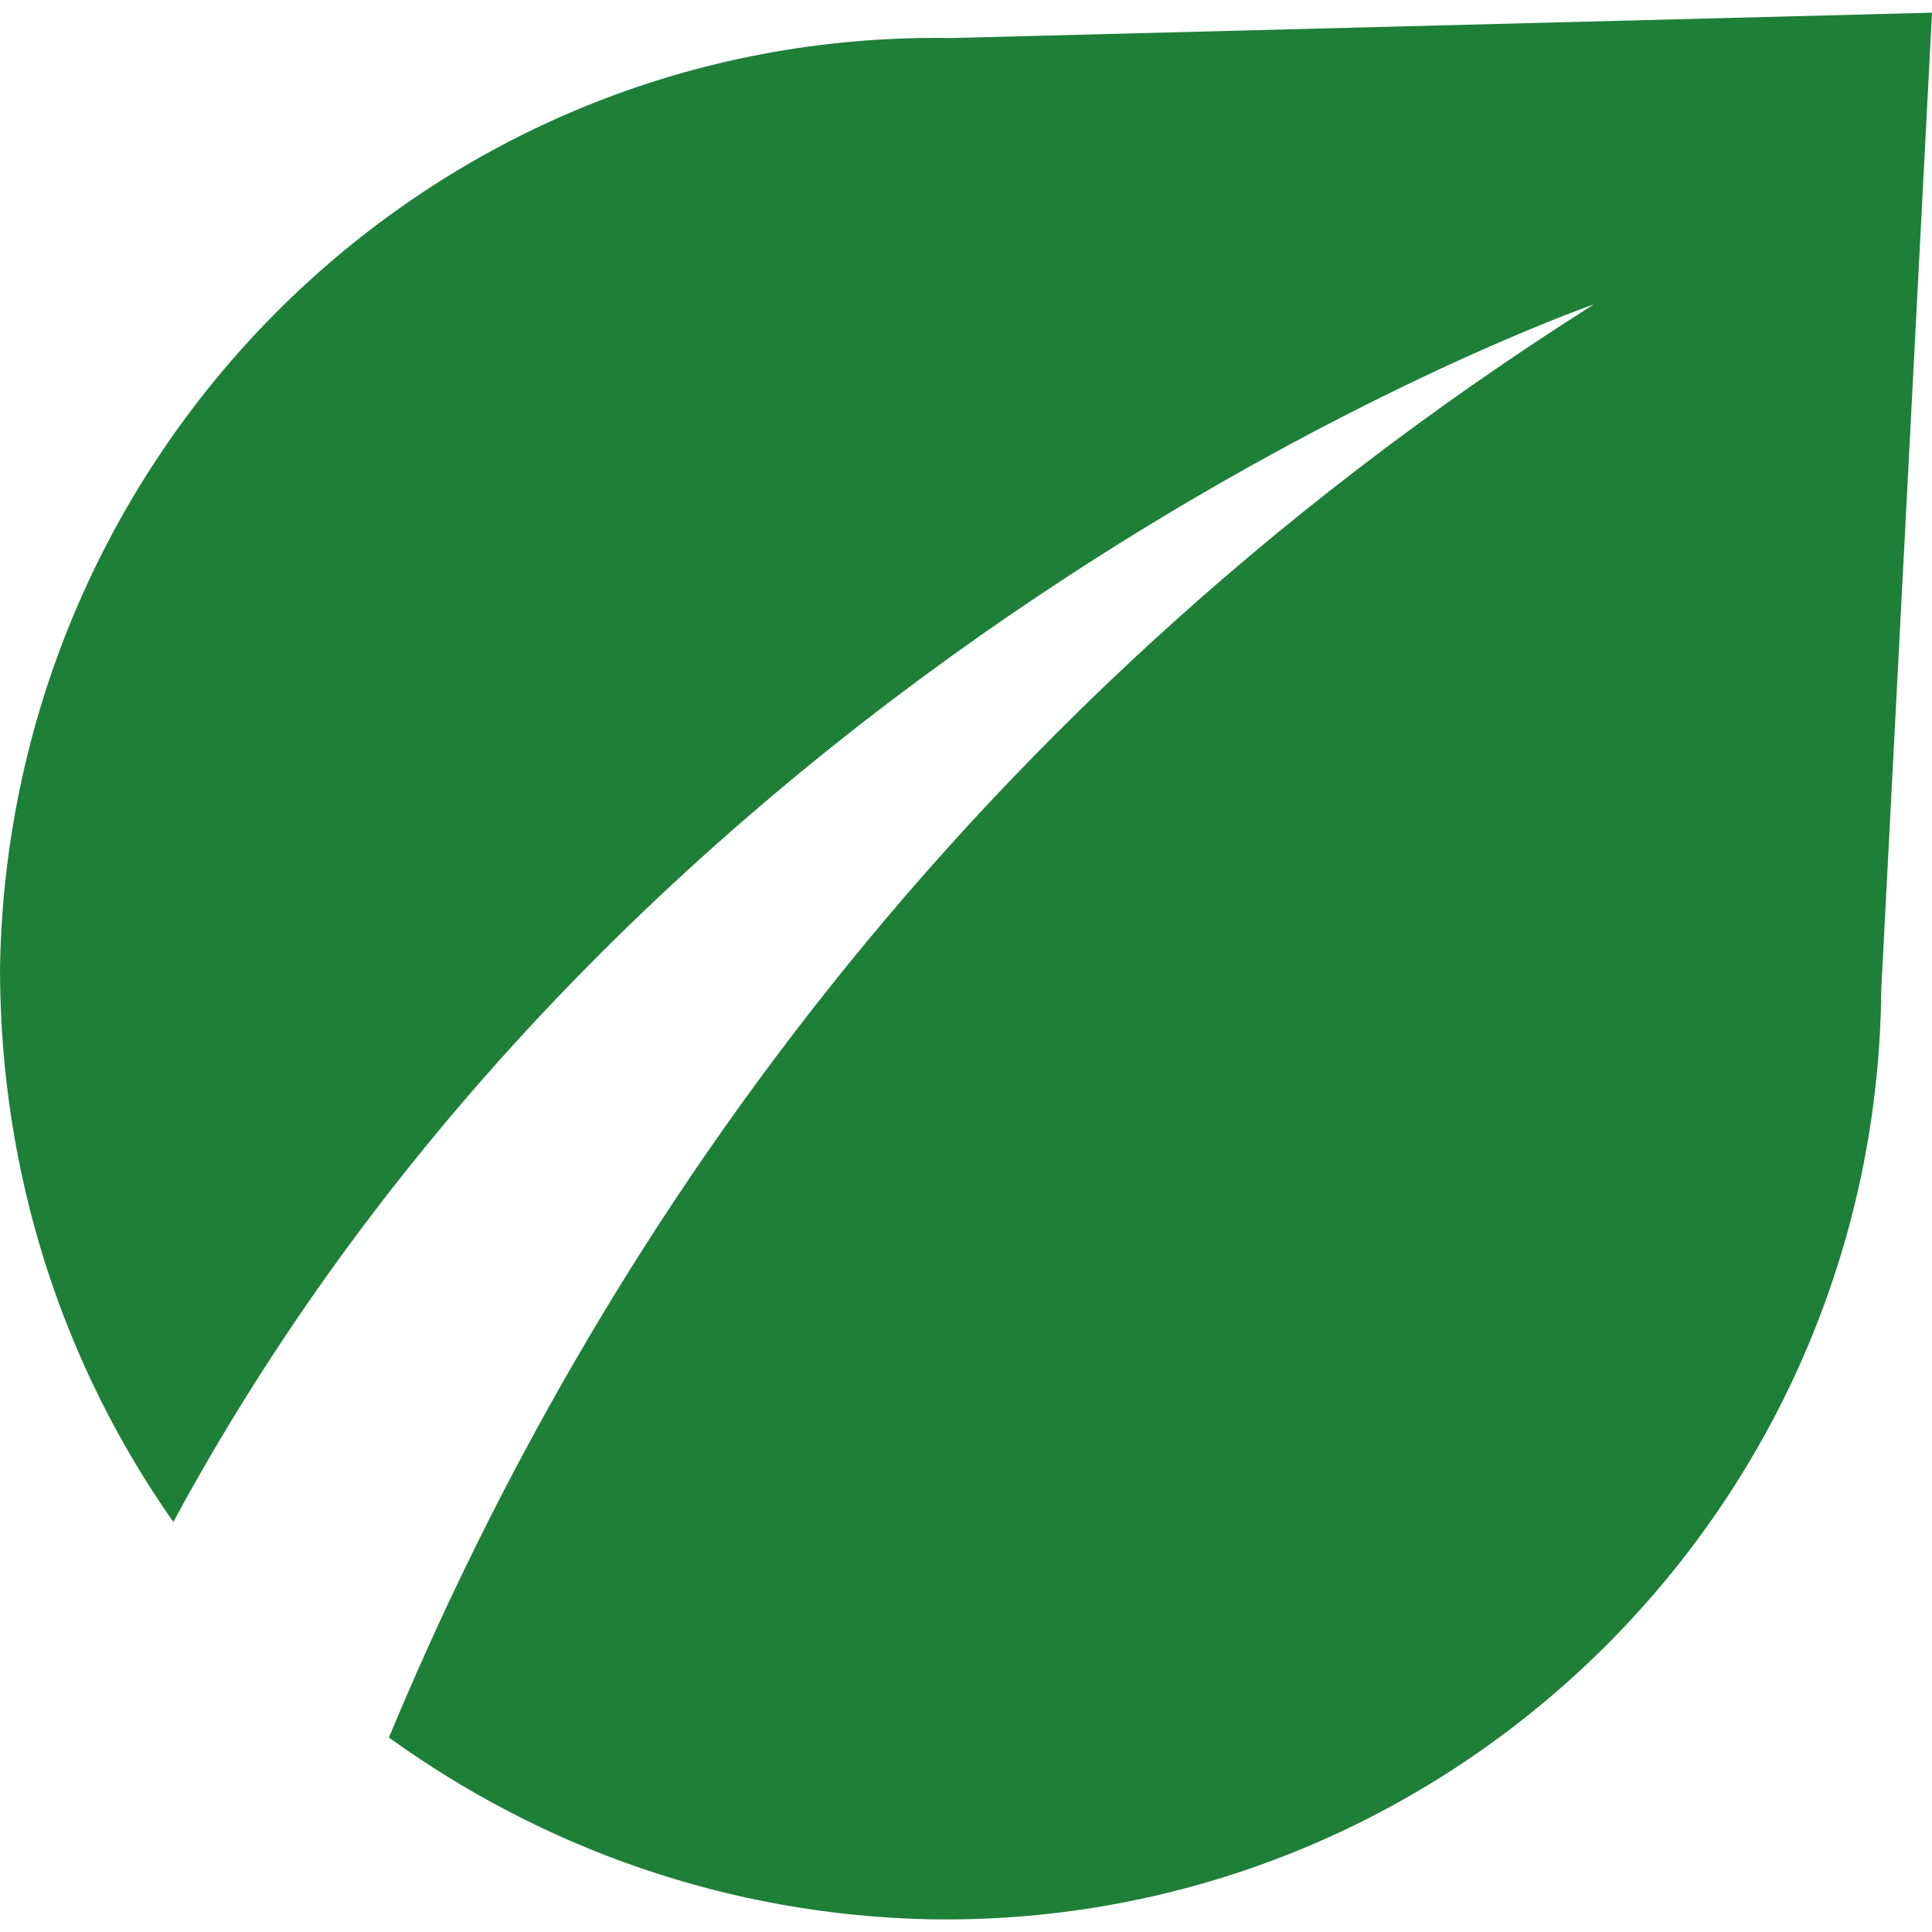
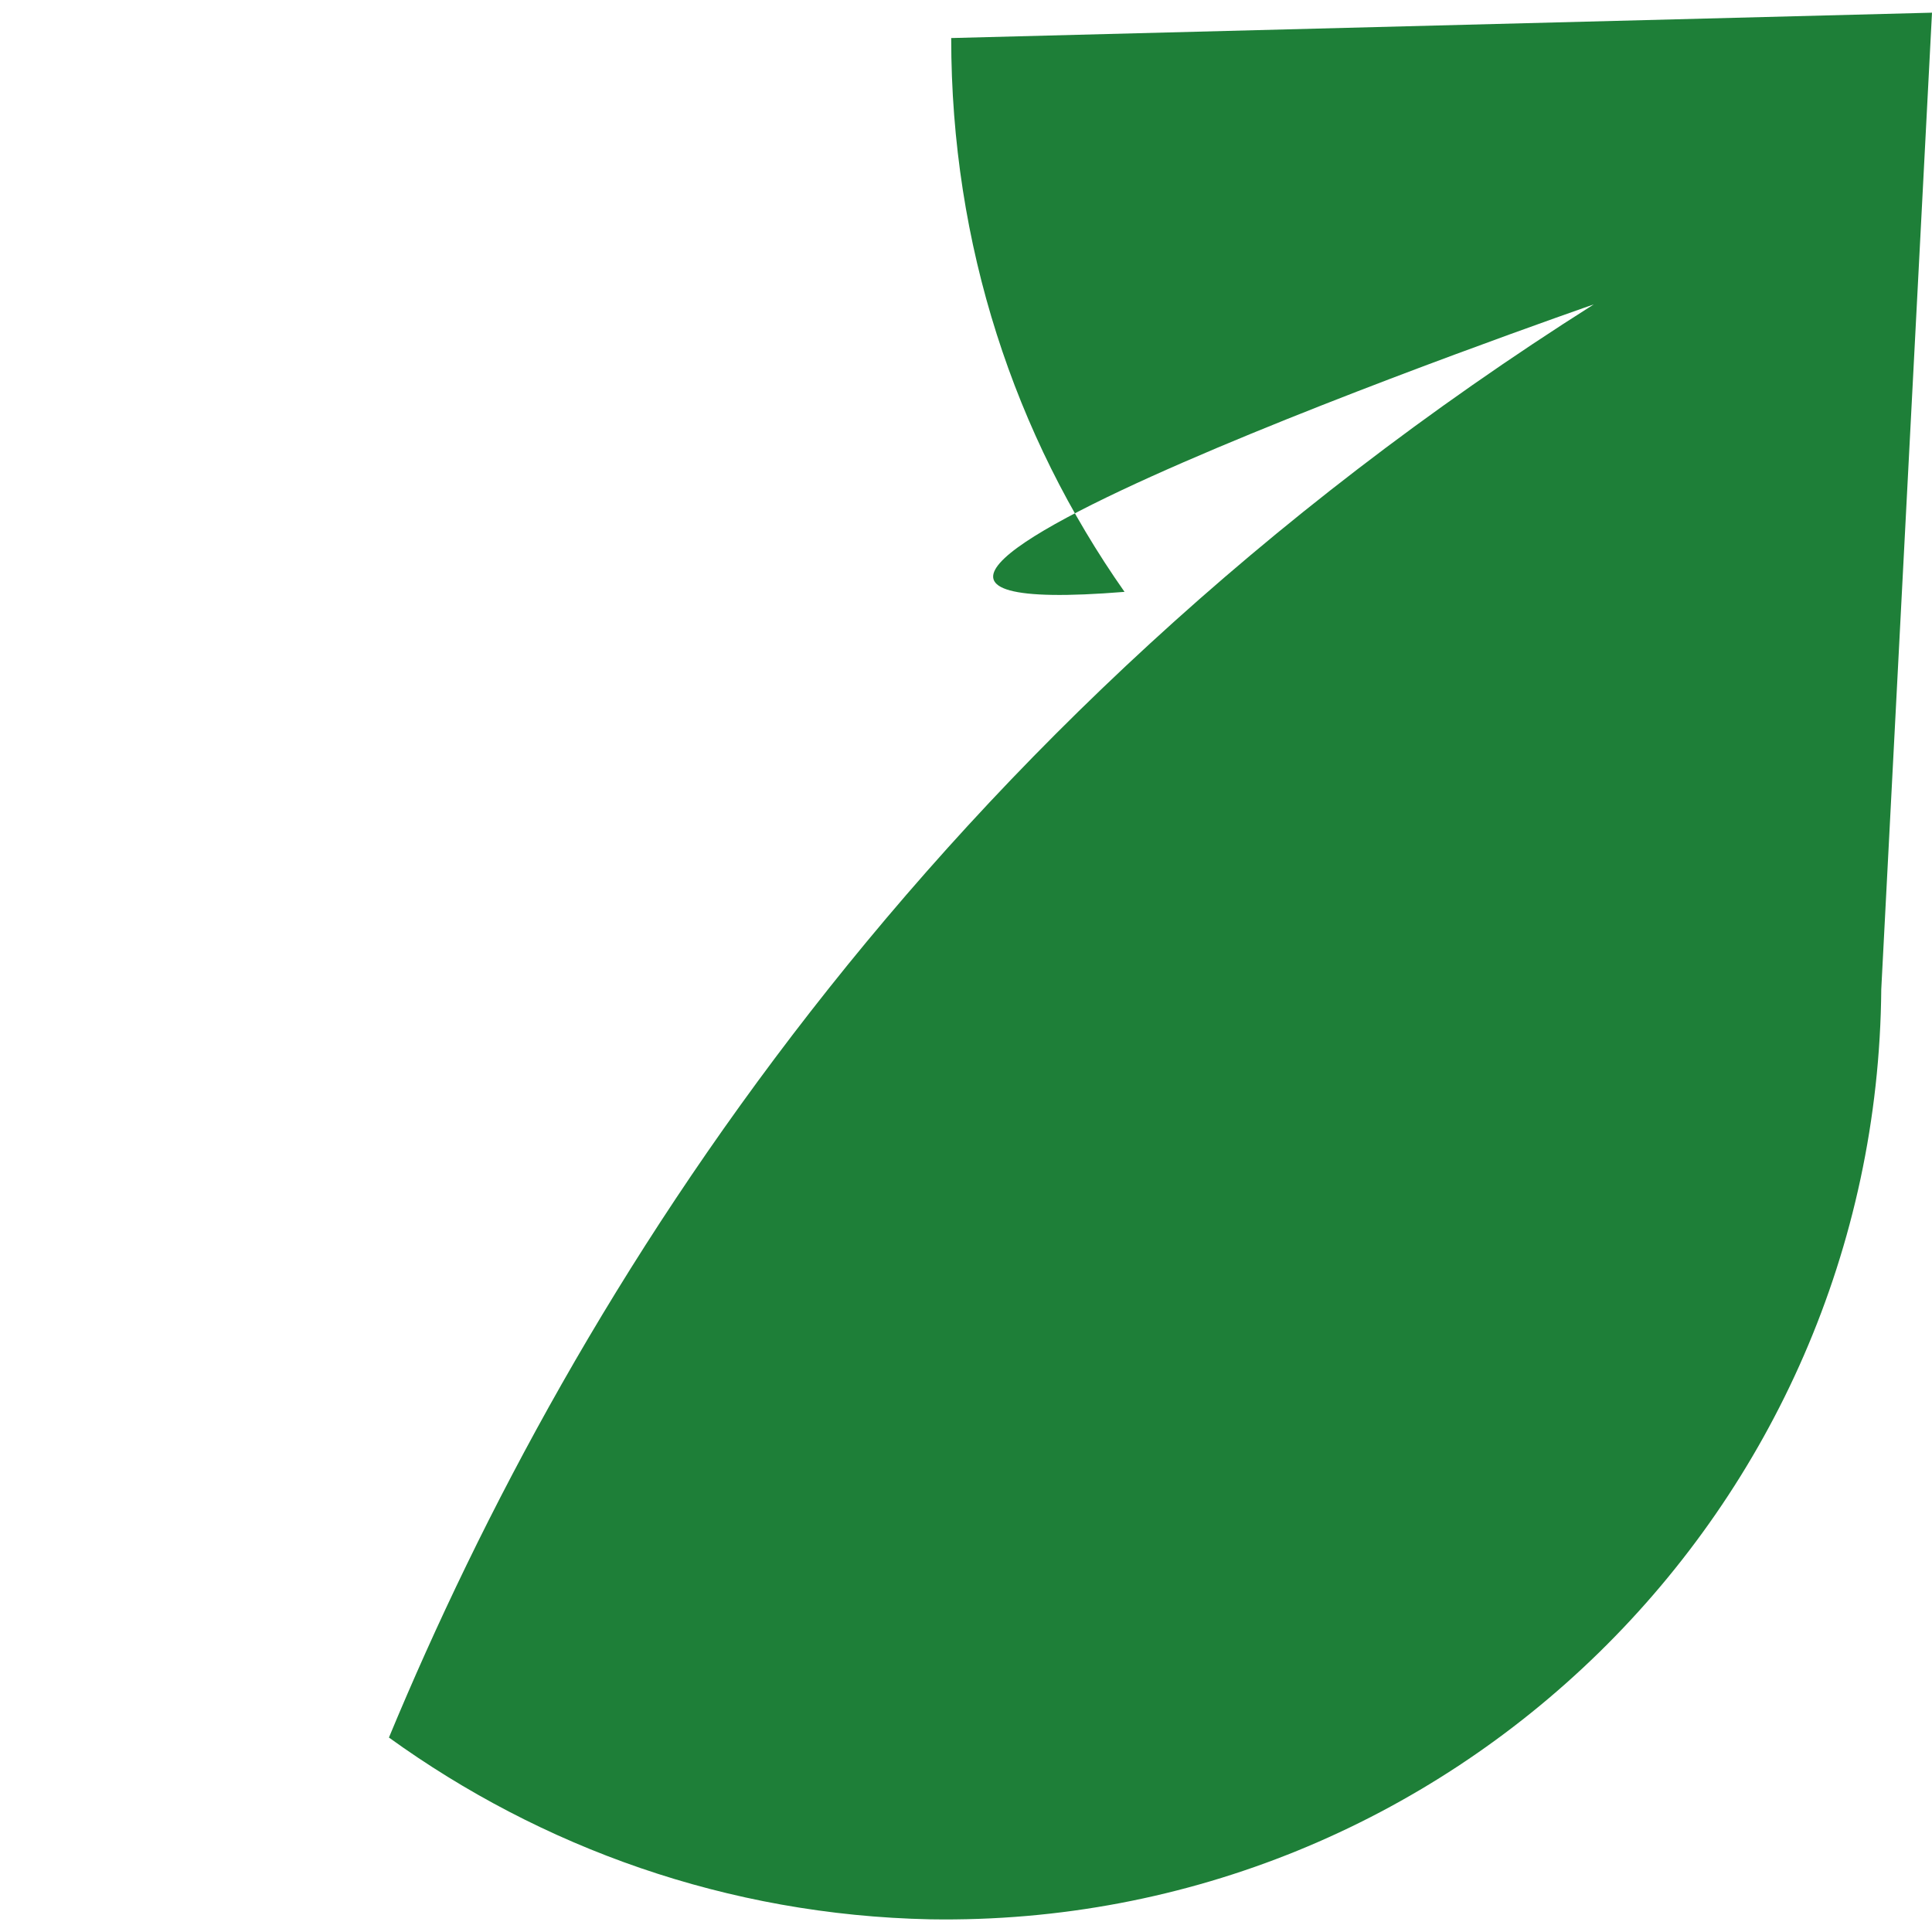
<svg xmlns="http://www.w3.org/2000/svg" version="1.1" viewBox="0 0 45.7 45.7">
-   <path style="fill: #1e7f38; stroke-width: 0px;" d="M22.5 .9h0C10.2 .7 .2 10.6 0 22.9c0 4.9 1.5 9.4 4.1 13.1C15.5 14.9 37.7 7.2 37.7 7.2c-15.8 10-24.1 23.3-28.5 33.9 3.6 2.6 8 4.2 12.8 4.3 12.3 .2 22.4-9.7 22.5-22h0S45.7 .3 45.7 .3l-23.2 .6" />
+   <path style="fill: #1e7f38; stroke-width: 0px;" d="M22.5 .9h0c0 4.9 1.5 9.4 4.1 13.1C15.5 14.9 37.7 7.2 37.7 7.2c-15.8 10-24.1 23.3-28.5 33.9 3.6 2.6 8 4.2 12.8 4.3 12.3 .2 22.4-9.7 22.5-22h0S45.7 .3 45.7 .3l-23.2 .6" />
</svg>